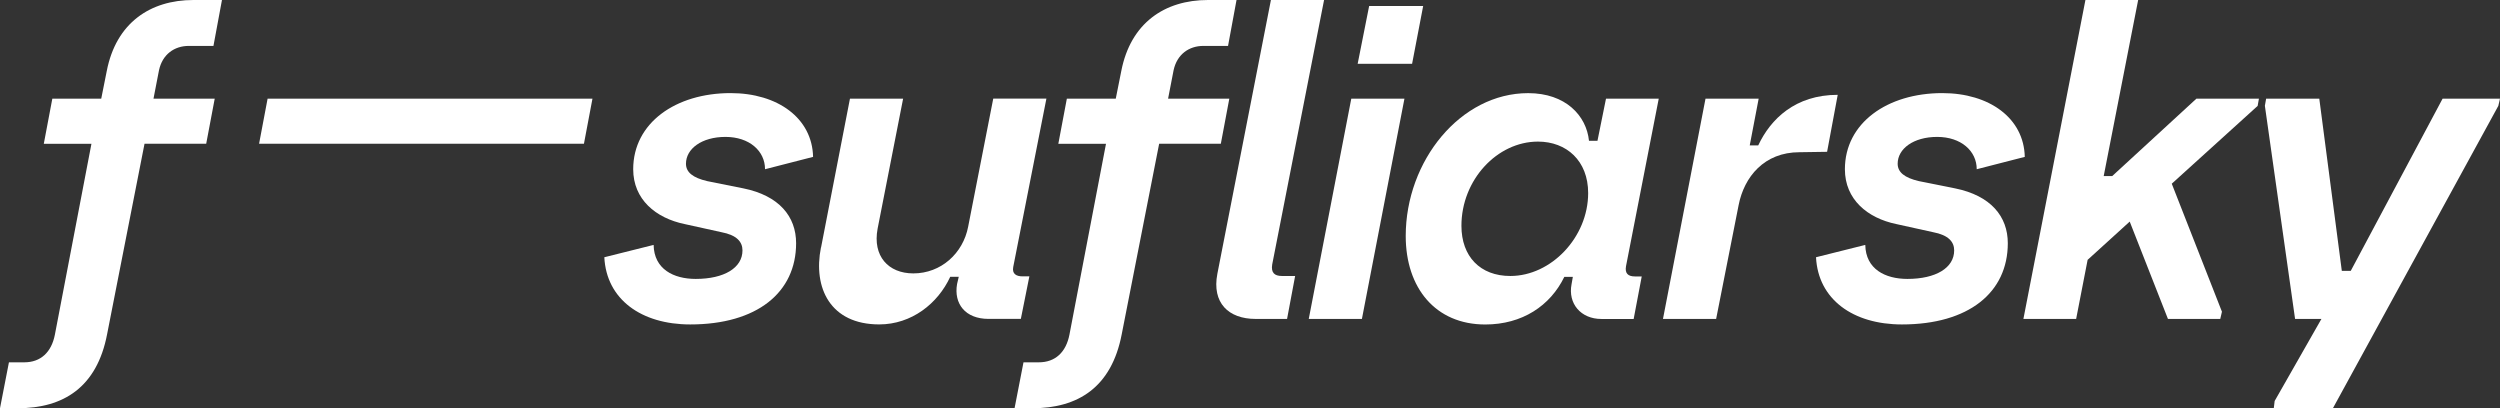
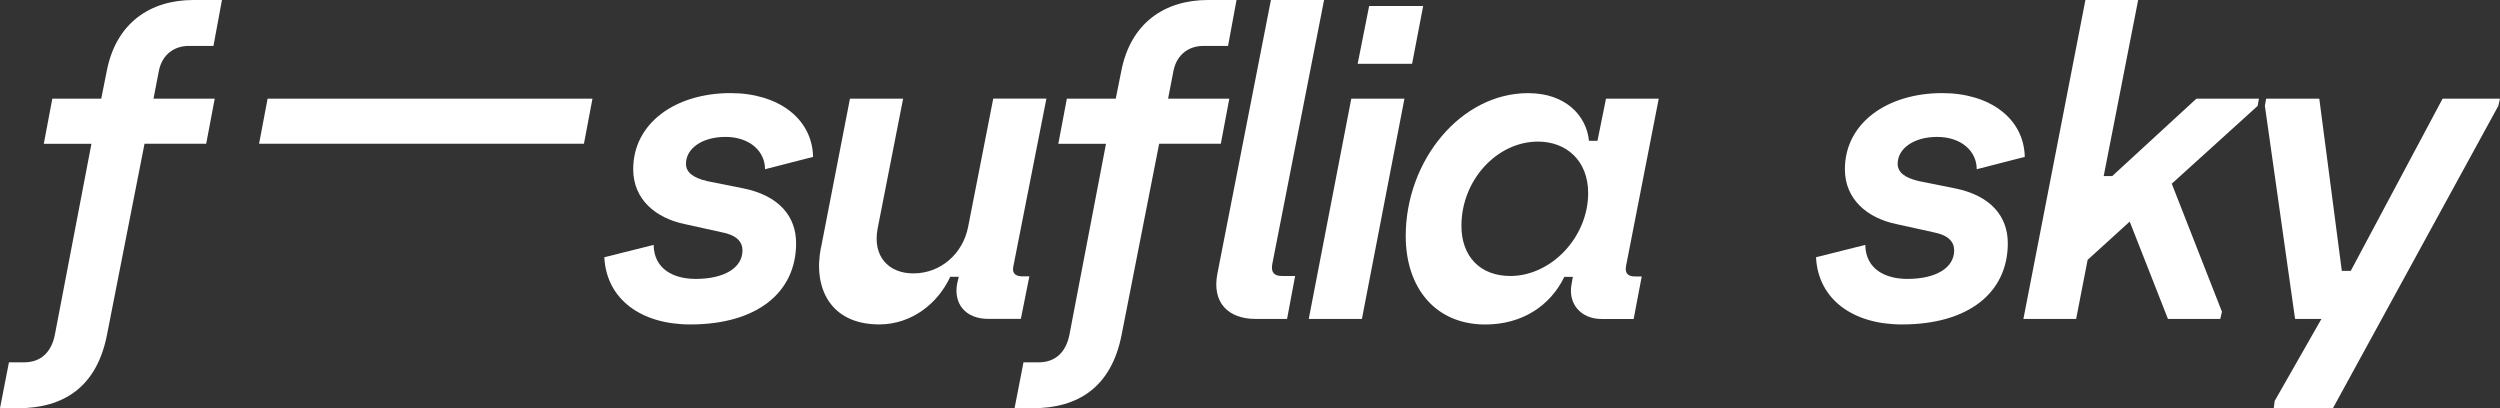
<svg xmlns="http://www.w3.org/2000/svg" id="Layer_1" data-name="Layer 1" viewBox="0 0 724.77 118.35">
  <rect x="0" y="0" width="724.77" height="118.35" fill="#333333" stroke="none" />
  <defs>
    <style>
      .cls-1 {
        fill: #fff;
      }
    </style>
  </defs>
  <path class="cls-1" d="m175.19,74.58l14.3-3.58c.12,7.03,5.79,9.86,12.2,9.86,8.26,0,13.56-3.21,13.56-8.26,0-2.46-1.6-4.44-6.16-5.3l-10.6-2.34c-8.38-1.73-14.92-7.15-14.92-15.9,0-13.44,12.33-22.07,28.23-22.07,13.68,0,23.67,7.27,23.92,18.49l-13.93,3.58c0-5.3-4.56-9.37-11.46-9.37s-11.46,3.45-11.46,7.77c0,2.47,1.97,4.07,6.16,5.05l10.48,2.1c10.35,2.1,15.29,8.14,15.29,15.9,0,14.3-11.34,23.55-30.7,23.55-14.18,0-24.29-7.27-24.9-19.48h0Z" />
-   <path class="cls-1" d="m238.03,71.75l8.38-43.15h15.41l-7.4,37.72c-1.48,7.89,3.08,12.94,10.36,12.94,8.01,0,14.42-5.79,15.9-13.56l7.27-37.11h15.41l-9.62,48.82c-.37,1.97.86,2.71,2.71,2.71h1.97l-2.47,12.33h-9.37c-6.78,0-10.11-4.44-9.12-10.11l.49-2.1h-2.47c-3.58,7.77-11.22,13.81-20.59,13.81-14.18,0-19.23-10.6-16.89-22.31h.03Z" />
+   <path class="cls-1" d="m238.03,71.75l8.38-43.15h15.41l-7.4,37.72c-1.48,7.89,3.08,12.94,10.36,12.94,8.01,0,14.42-5.79,15.9-13.56l7.27-37.11h15.41l-9.62,48.82c-.37,1.97.86,2.71,2.71,2.71h1.97l-2.47,12.33h-9.37c-6.78,0-10.11-4.44-9.12-10.11l.49-2.1h-2.47c-3.58,7.77-11.22,13.81-20.59,13.81-14.18,0-19.23-10.6-16.89-22.31h.03" />
  <path class="cls-1" d="m306.82,41.67l2.47-13.07h14.18l1.6-8.01c2.71-13.93,12.57-20.59,25.15-20.59h8.26l-2.46,13.31h-7.15c-4.19,0-7.64,2.46-8.63,7.03l-1.6,8.26h17.75l-2.46,13.07h-17.88l-10.85,55.23c-2.96,15.41-12.7,21.45-25.89,21.45h-5.18l2.59-13.31h4.44c4.81,0,7.89-2.96,8.88-8.01l10.6-55.35h-13.82Z" />
  <path class="cls-1" d="m383.86,0l-15.04,76.68c-.37,2.34.62,3.33,2.83,3.33h3.82l-2.34,12.45h-9.12c-7.89,0-12.7-4.68-11.09-13.07L368.45,0h15.41,0Z" />
  <path class="cls-1" d="m391.75,28.6h15.41l-12.33,63.86h-15.41s12.33-63.86,12.33-63.86Zm5.18-26.87h15.66l-3.21,16.76h-15.78l3.33-16.76Z" />
  <path class="cls-1" d="m407.53,68.42c0-21.82,15.9-41.42,35.5-41.42,10.85,0,16.89,6.53,17.63,13.81h2.46l2.47-12.2h15.29l-9.49,48.57c-.37,2.1.62,2.96,2.59,2.96h1.97l-2.34,12.33h-9.37c-5.92,0-9.74-4.44-8.63-10.11l.37-2.1h-2.47c-4.07,8.38-12.2,13.81-22.93,13.81-14.42,0-23.05-10.6-23.05-25.64h0Zm30.33,11.59c11.83,0,22.56-11.22,22.56-24.04,0-9.37-6.29-14.92-14.55-14.92-11.83,0-22.19,11.09-22.19,24.41,0,8.88,5.42,14.55,14.18,14.55Z" />
-   <path class="cls-1" d="m494.44,28.6h15.41l-2.59,13.56h2.46c3.58-7.64,10.73-14.67,23.05-14.67l-3.08,16.52-8.01.12c-10.23,0-16.03,7.15-17.63,15.29l-6.53,33.04h-15.41l12.33-63.86h0Z" />
  <path class="cls-1" d="m526.46,74.58l14.3-3.58c.12,7.03,5.79,9.86,12.21,9.86,8.26,0,13.56-3.21,13.56-8.26,0-2.46-1.6-4.44-6.16-5.3l-10.6-2.34c-8.38-1.73-14.92-7.15-14.92-15.9,0-13.44,12.33-22.07,28.23-22.07,13.68,0,23.67,7.27,23.92,18.49l-13.93,3.58c0-5.3-4.56-9.37-11.46-9.37s-11.46,3.45-11.46,7.77c0,2.47,1.97,4.07,6.16,5.05l10.48,2.1c10.36,2.1,15.29,8.14,15.29,15.9,0,14.3-11.34,23.55-30.7,23.55-14.18,0-24.29-7.27-24.9-19.48h-.02Z" />
  <path class="cls-1" d="m604.58,0h15.29l-9.99,51.04h2.47l24.41-22.44h18.12l-.37,2.1-24.9,22.56,14.55,37.11-.49,2.1h-15.16l-11.09-28.23-12.2,11.09-3.33,17.14h-15.29L604.58,0Z" />
  <path class="cls-1" d="m656.6,30.7l.37-2.1h15.41l6.53,49.93h2.59l26.63-49.93h16.64l-.49,2.1-47.95,87.65h-17.14l.25-2.1,13.56-23.79h-7.64l-8.75-61.76h-.01Z" />
  <g>
    <path class="cls-1" d="m12.7,41.67l2.47-13.07h14.18l1.6-8.01C33.65,6.66,43.52,0,56.09,0h8.26l-2.47,13.31h-7.15c-4.19,0-7.64,2.46-8.63,7.03l-1.6,8.26h17.75l-2.47,13.07h-17.88l-10.85,55.23c-2.96,15.41-12.7,21.45-25.89,21.45H0l2.59-13.31h4.44c4.81,0,7.89-2.96,8.88-8.01l10.6-55.35h-13.81Z" />
    <polygon class="cls-1" points="77.58 28.6 75.11 41.67 169.29 41.67 171.76 28.6 77.58 28.6" />
  </g>
</svg>